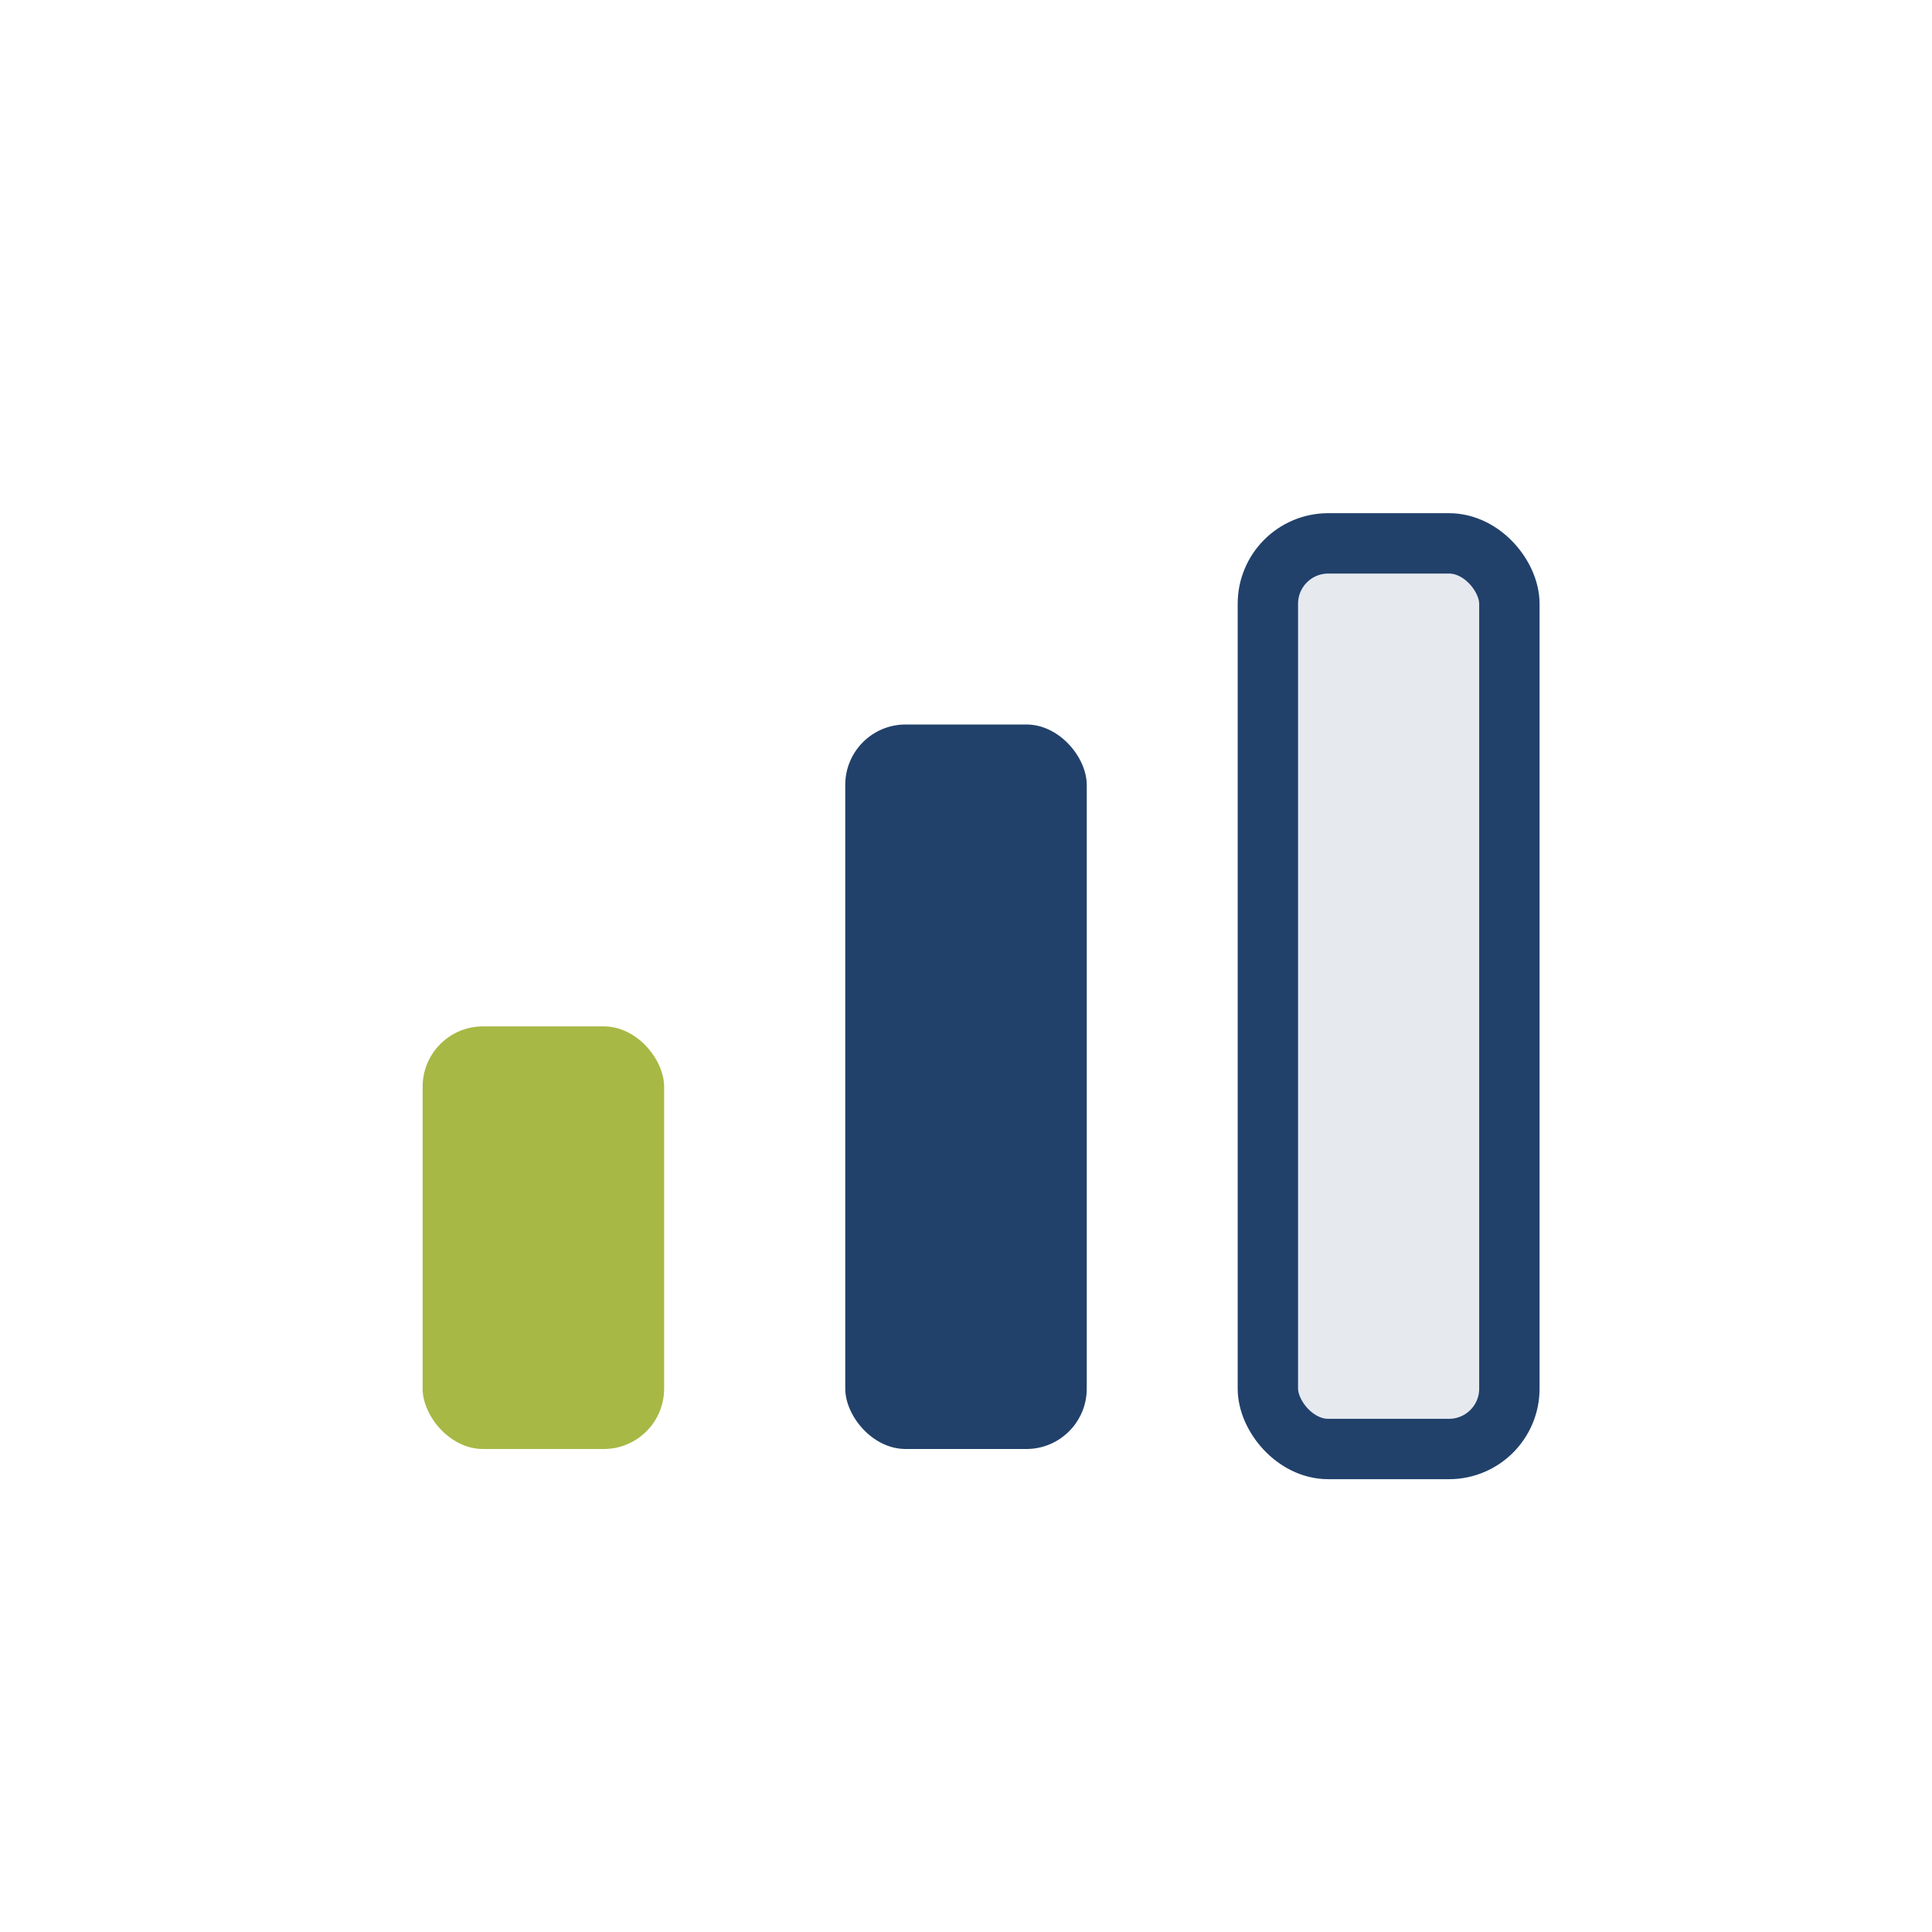
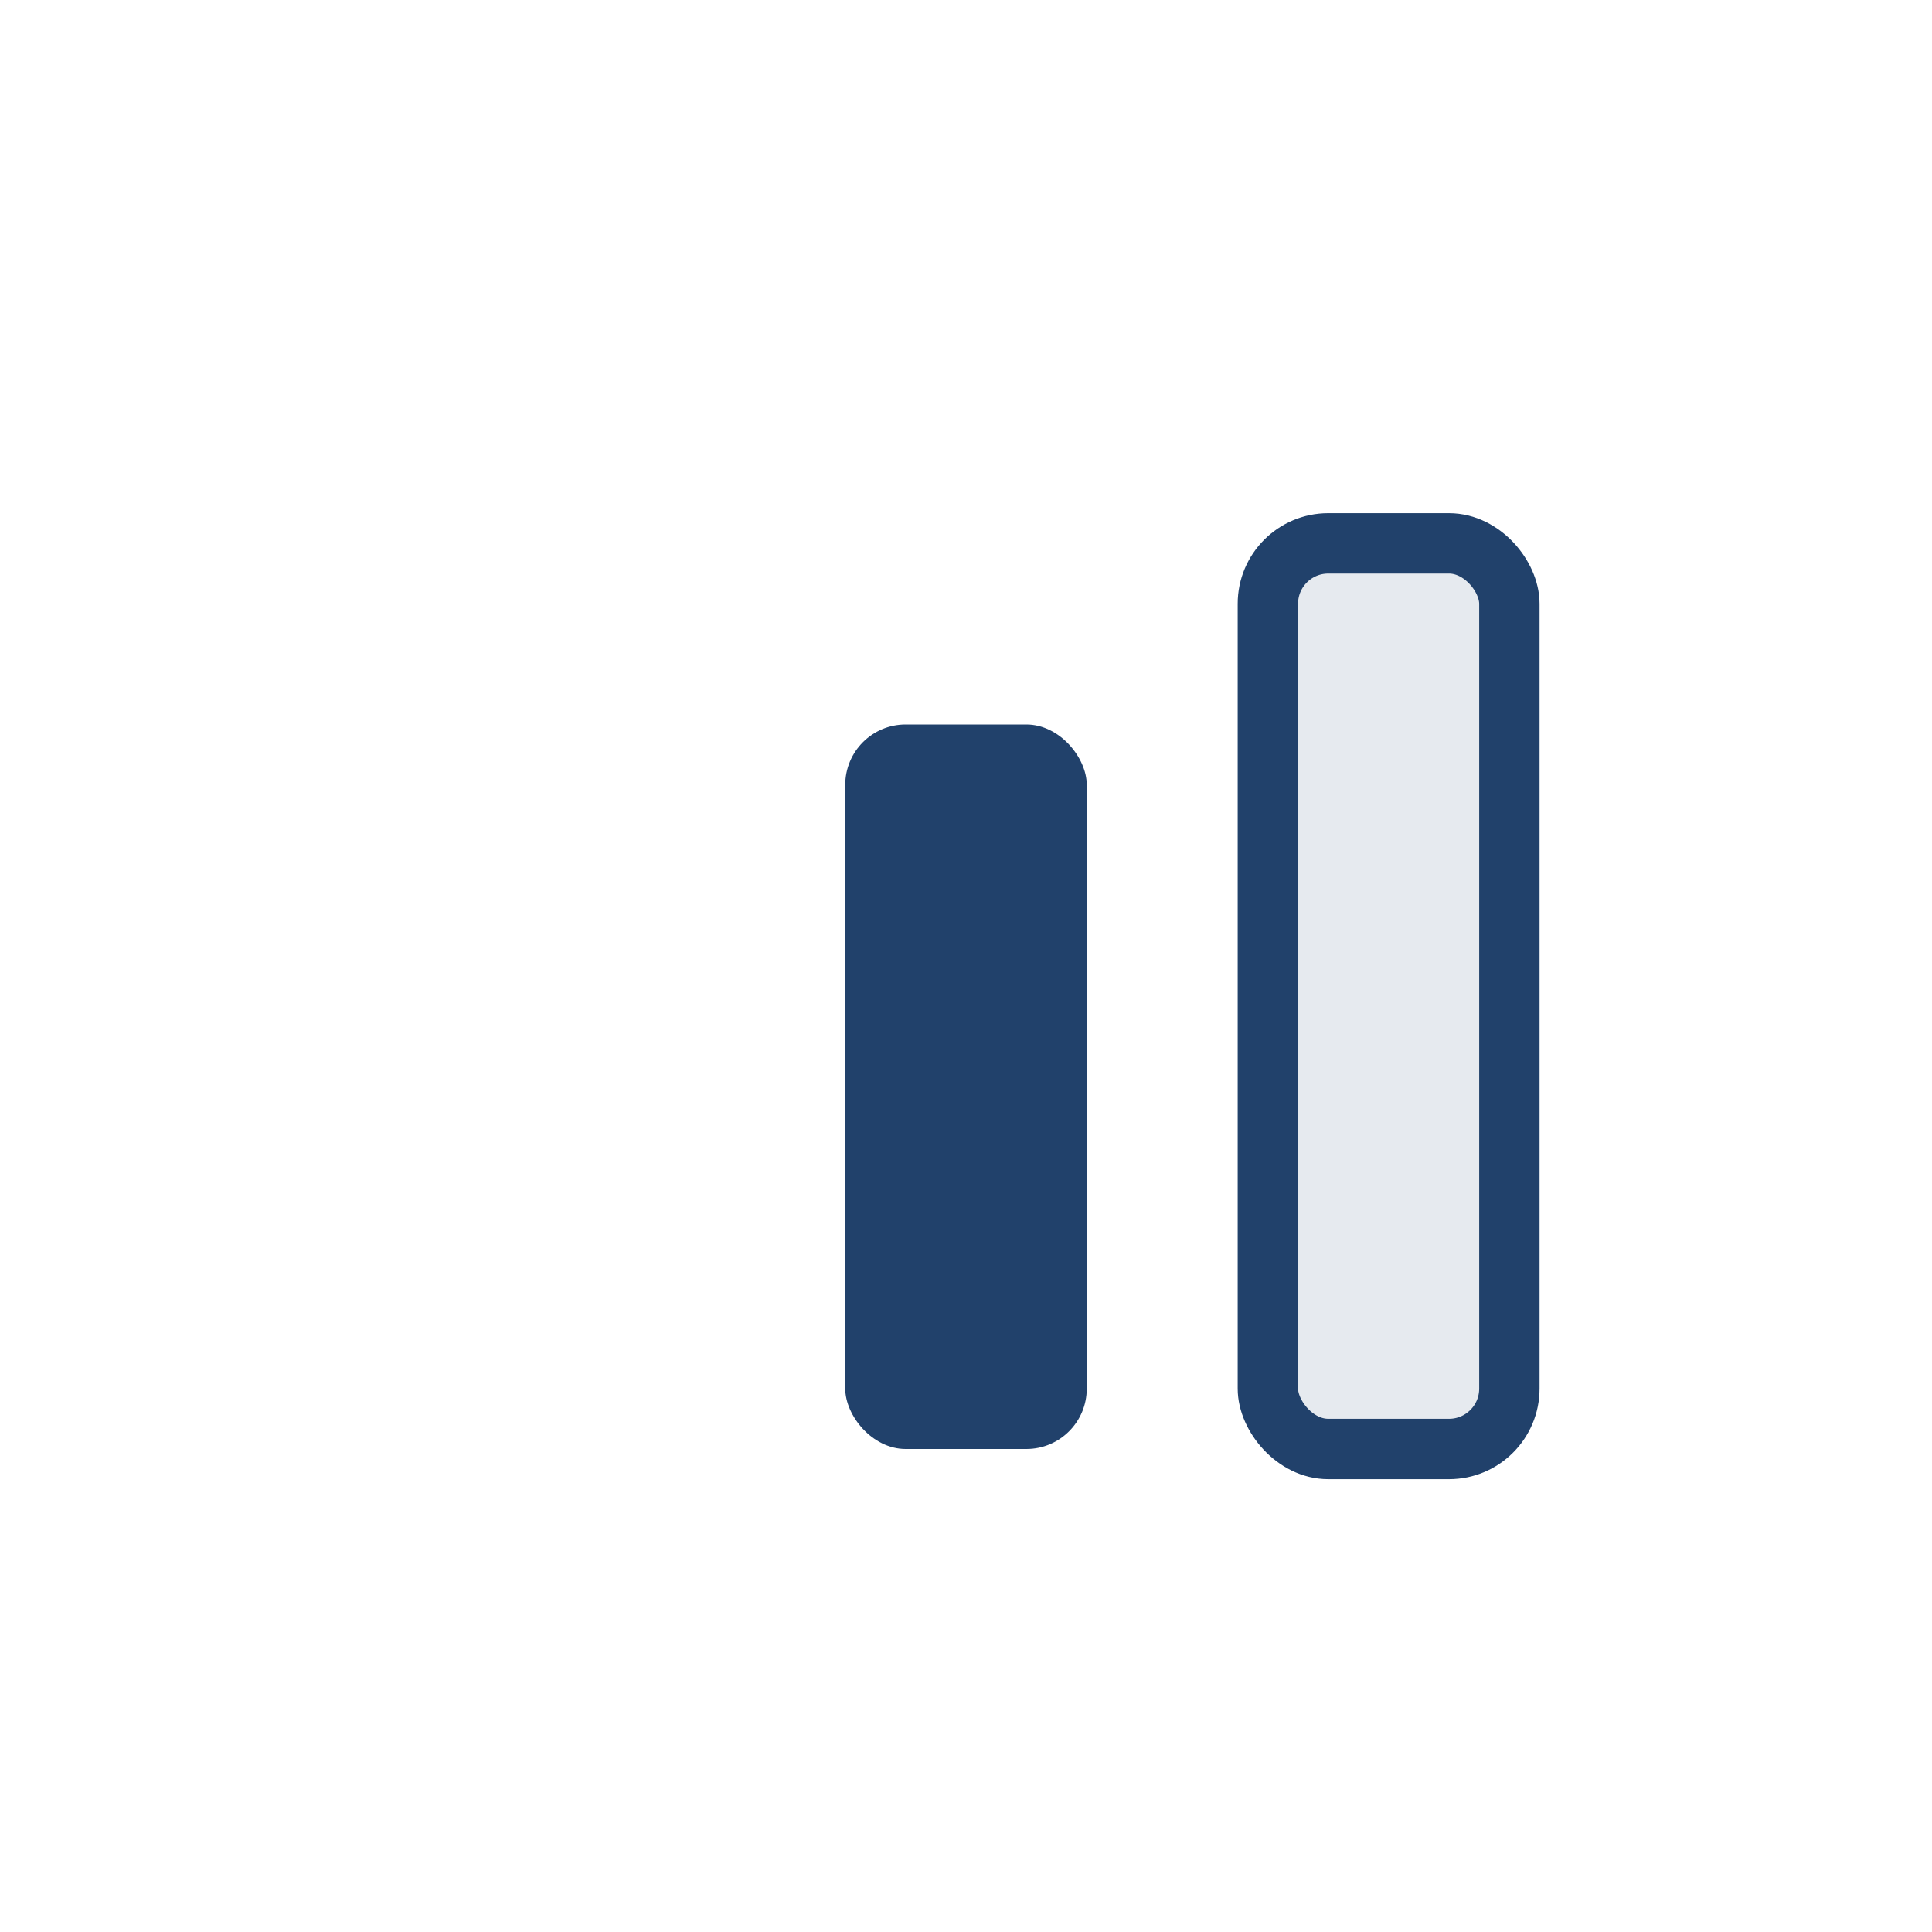
<svg xmlns="http://www.w3.org/2000/svg" width="32" height="32" viewBox="0 0 32 32">
-   <rect x="7" y="17" width="4" height="7" rx="1" fill="#A8B845" />
  <rect x="14" y="12" width="4" height="12" rx="1" fill="#21416B" />
  <rect x="21" y="9" width="4" height="15" rx="1" fill="#E6EAEF" stroke="#21416B" stroke-width="1" />
</svg>